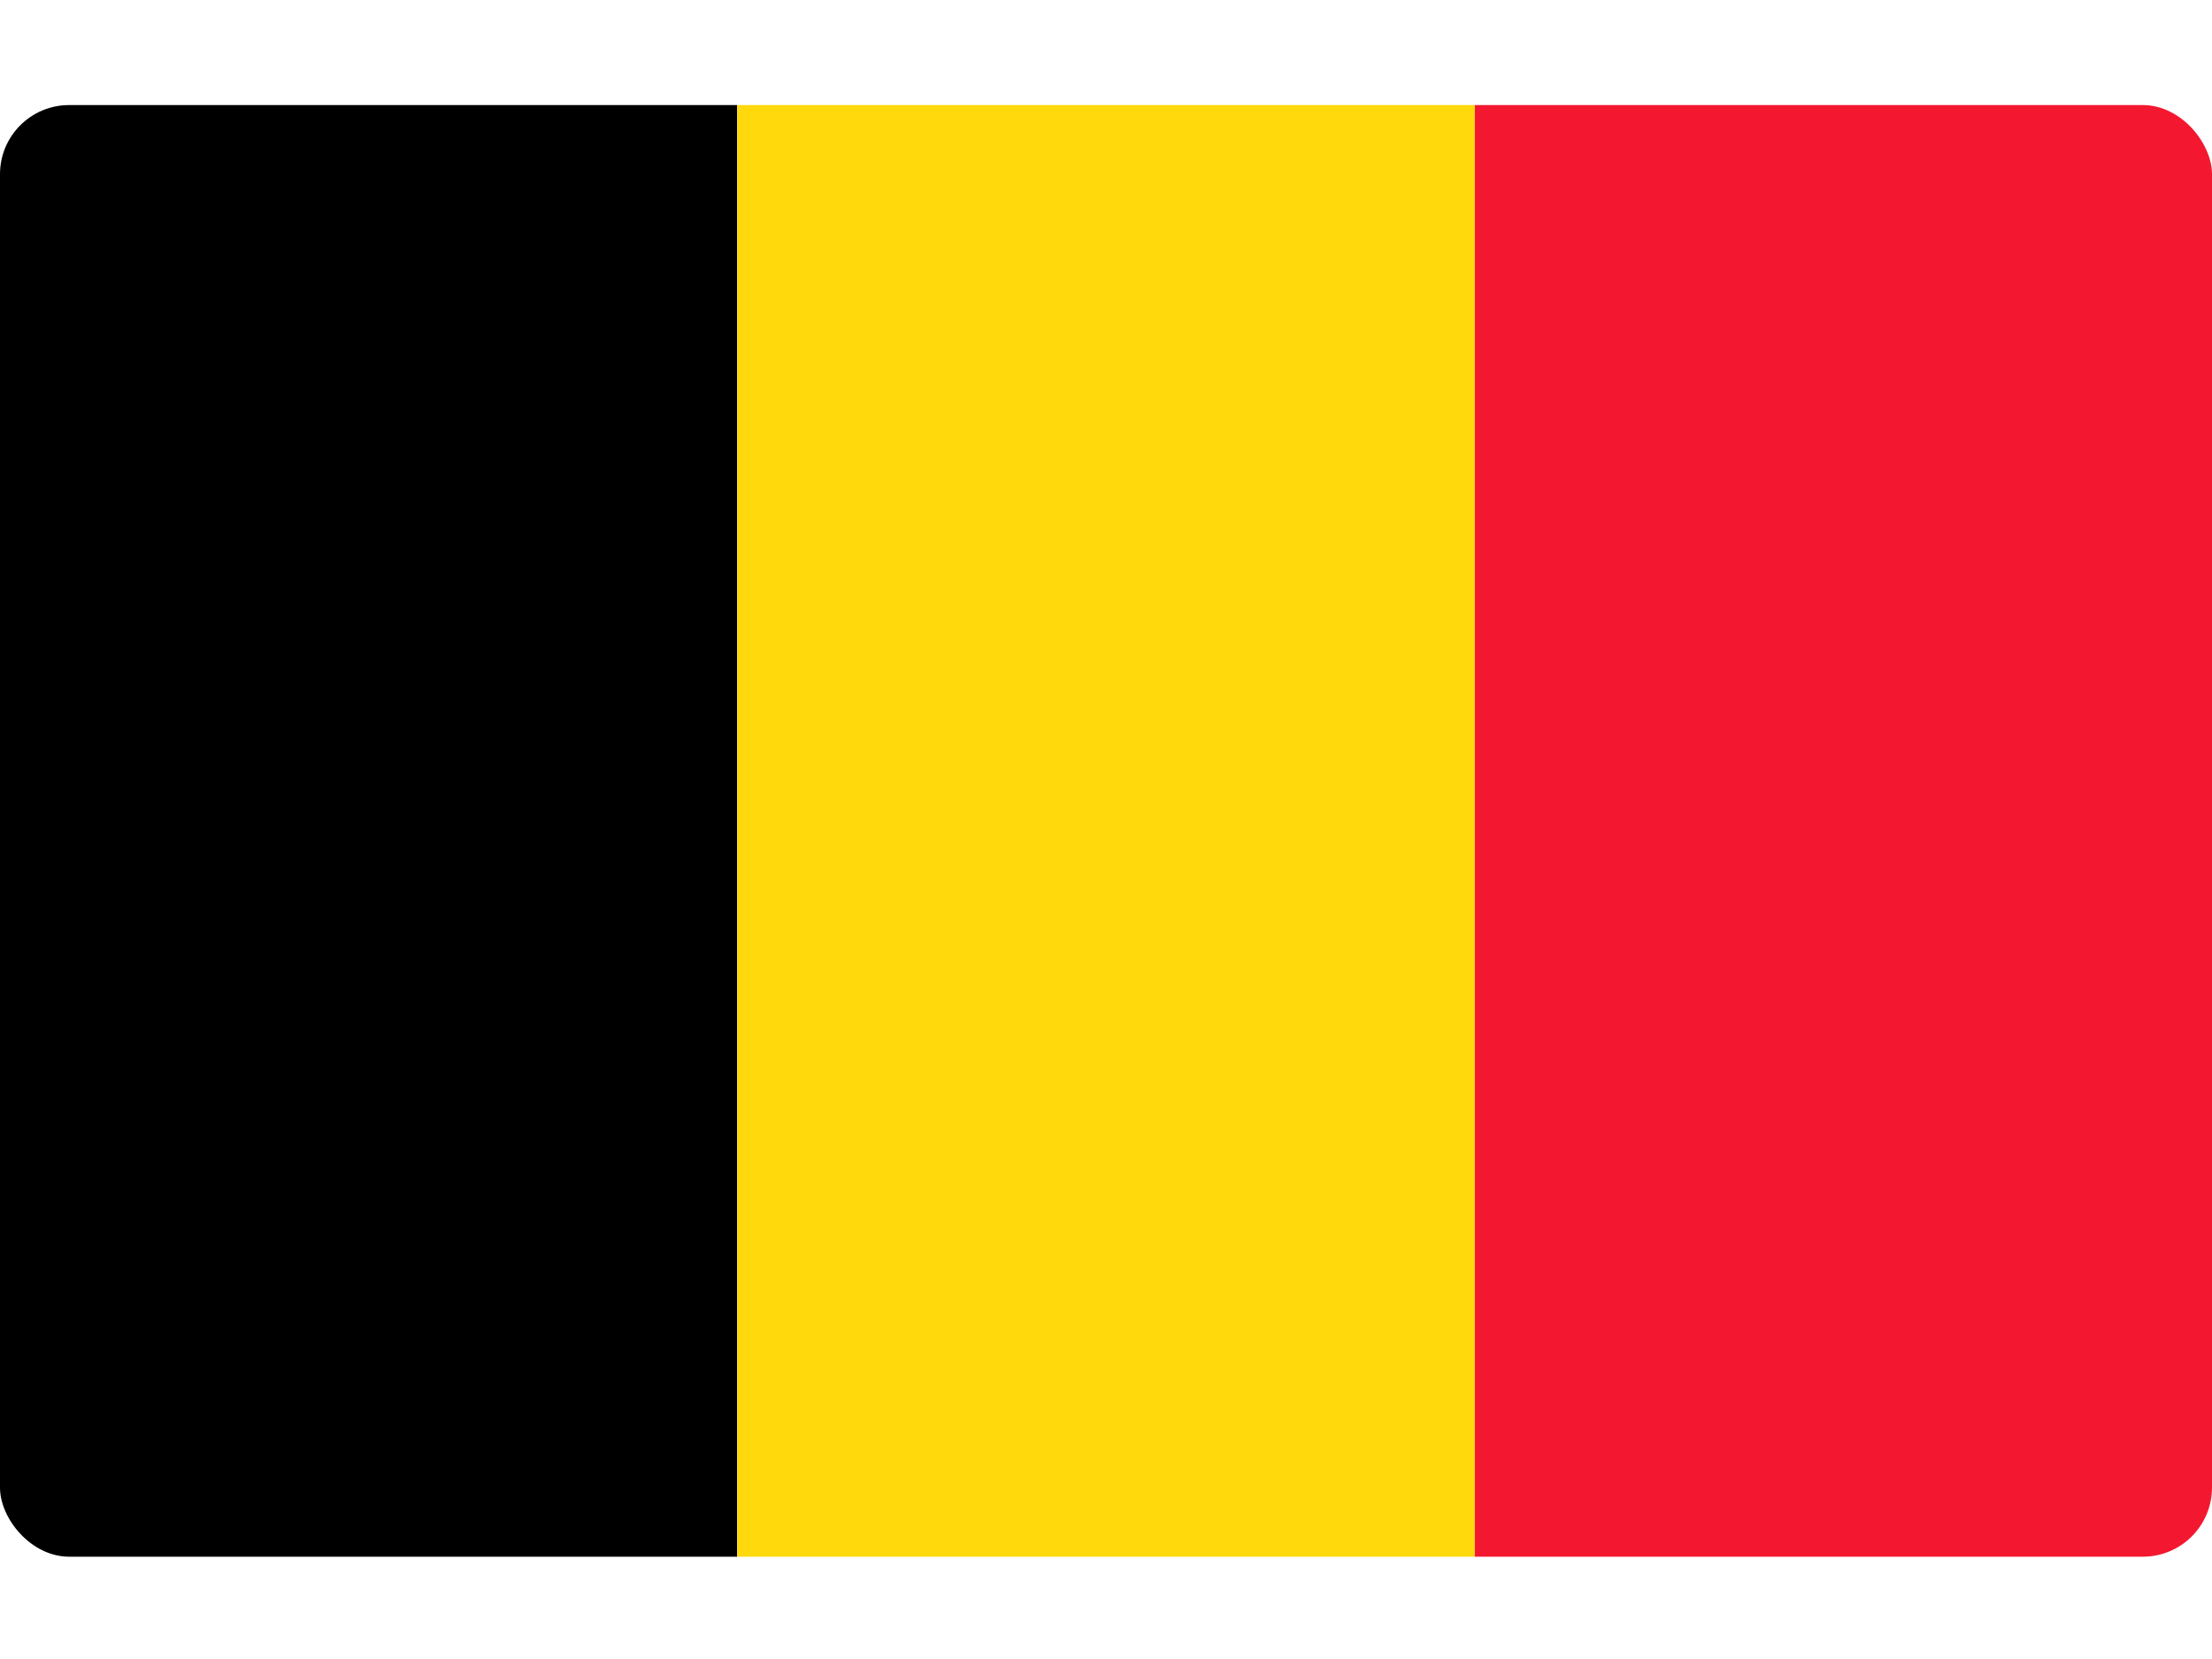
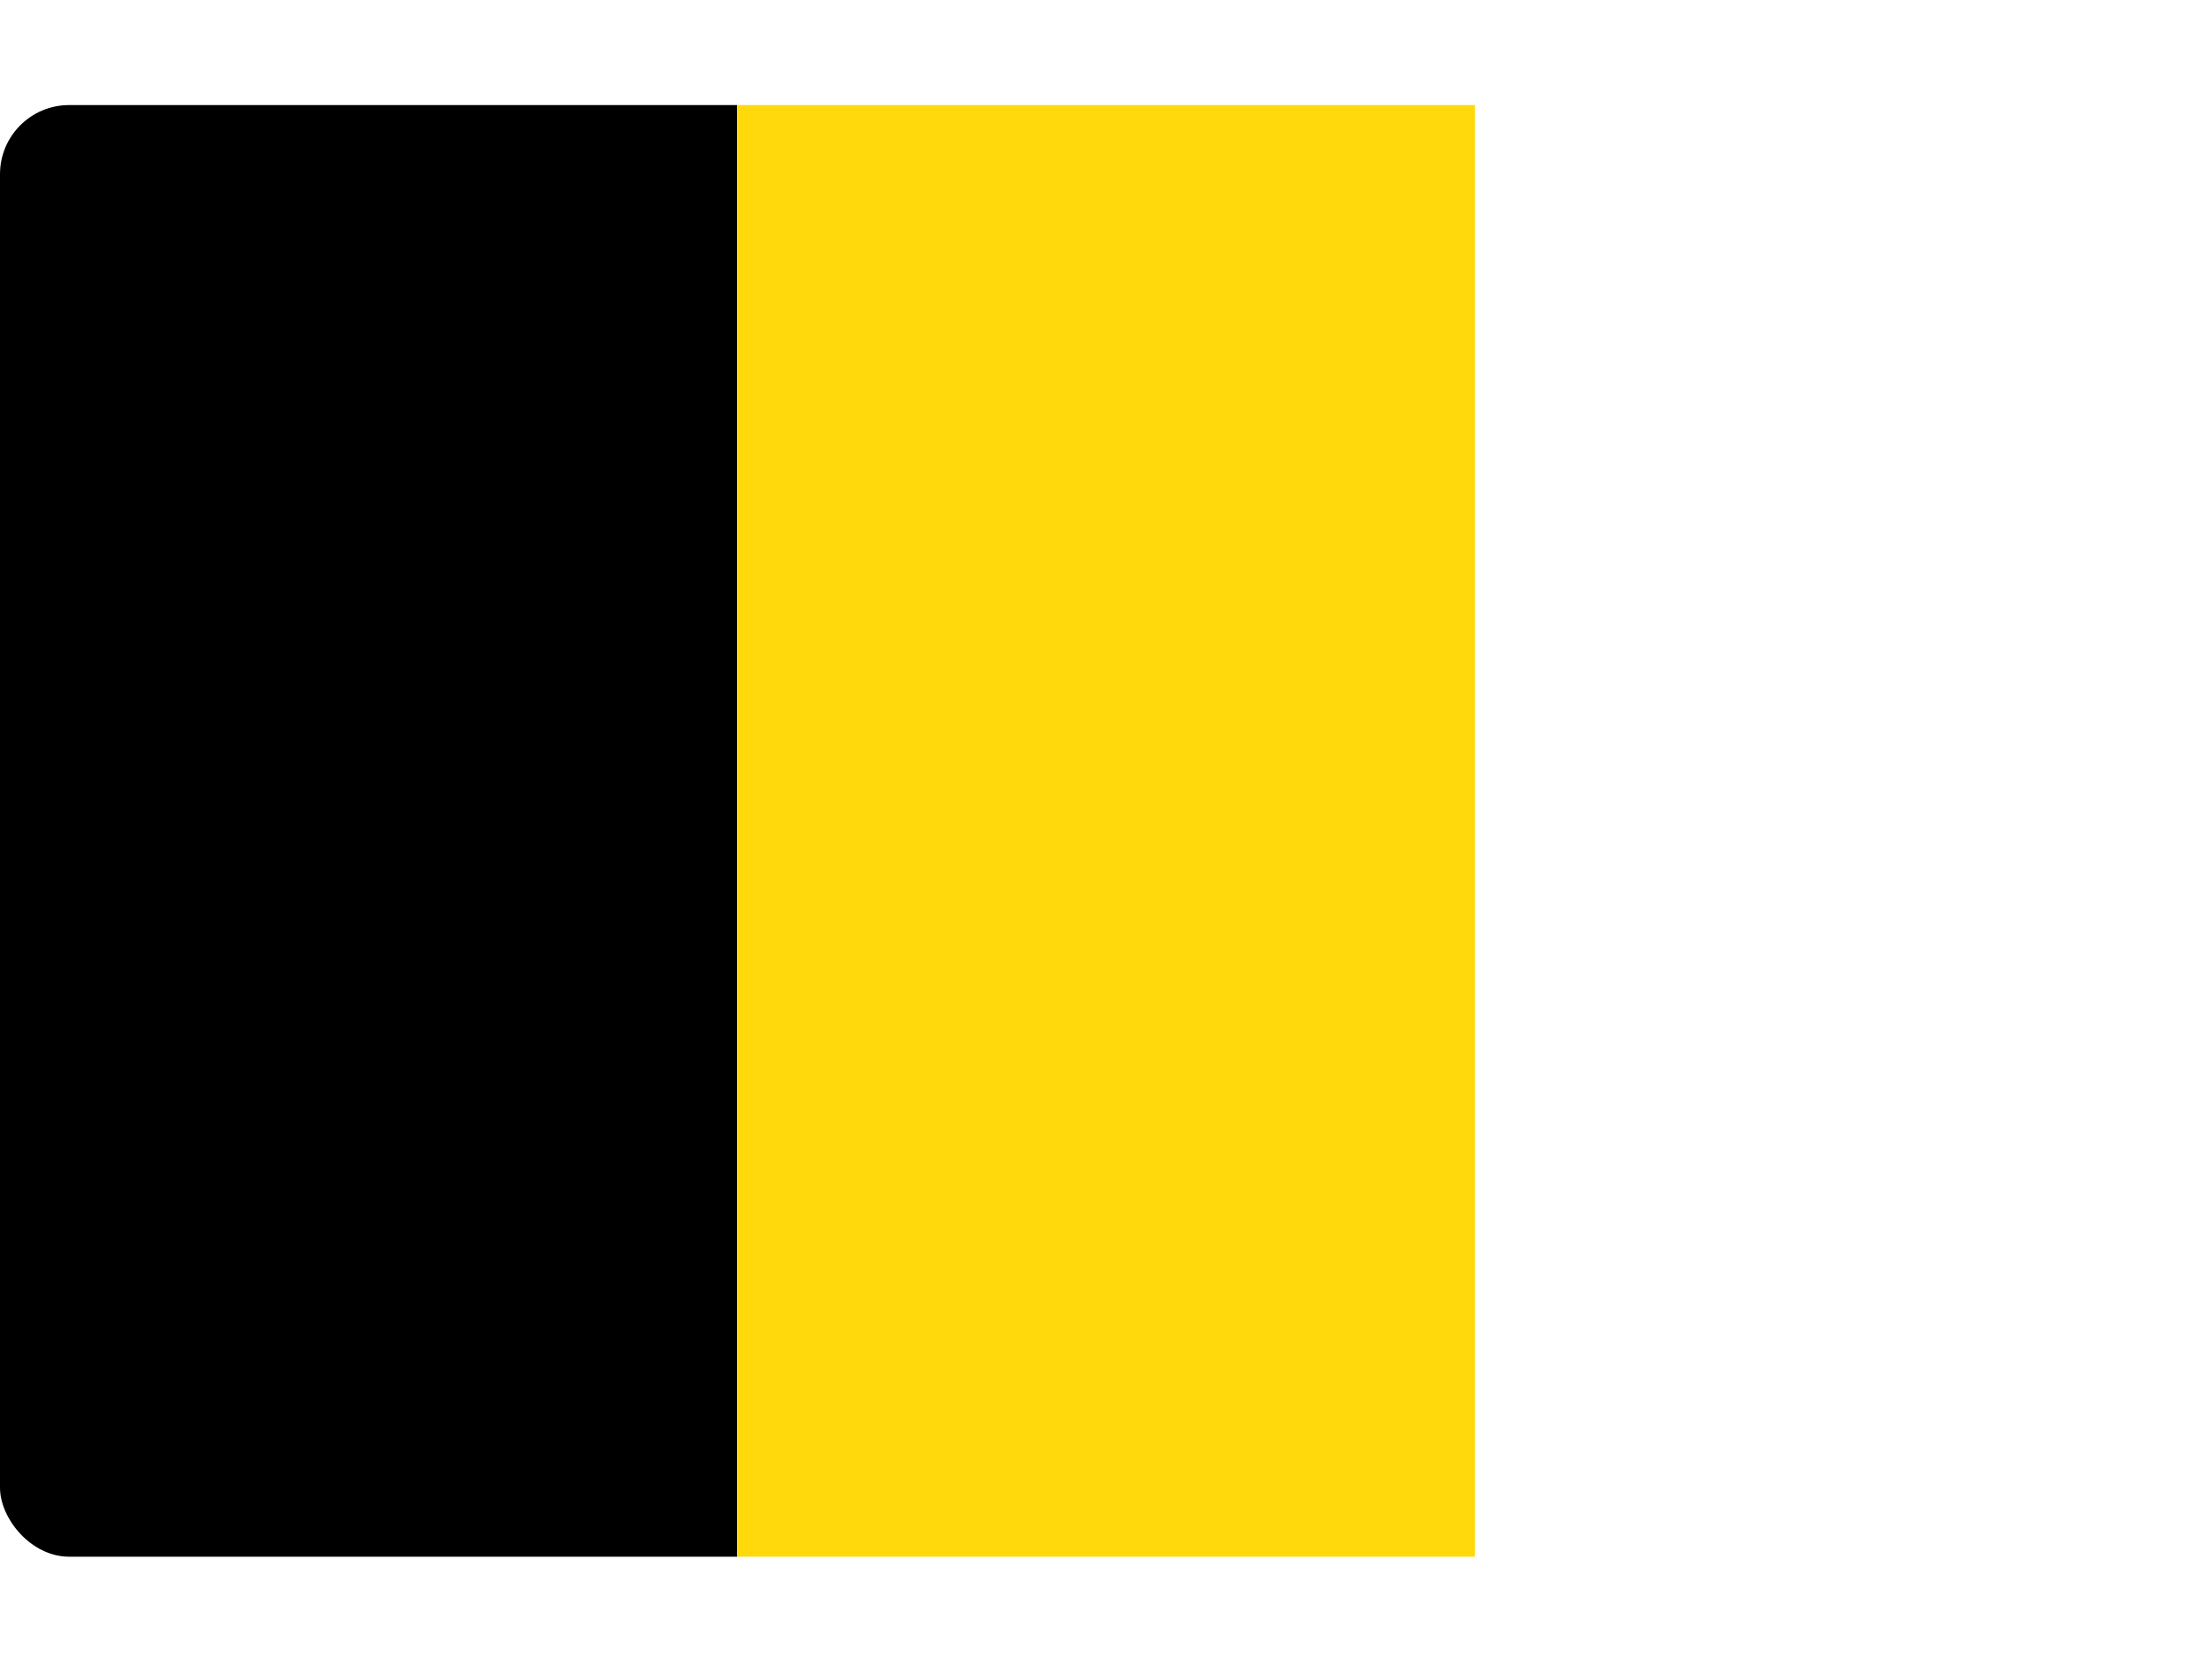
<svg xmlns="http://www.w3.org/2000/svg" width="16" height="12" viewBox="0 0 16 12" fill="none">
  <g clip-path="url(#clip0)">
    <path fill-rule="evenodd" clip-rule="evenodd" d="M0 0.76H5.332V11.26H0V0.76Z" fill="black" />
    <path fill-rule="evenodd" clip-rule="evenodd" d="M5.333 0.76H10.668V11.26H5.333V0.76Z" fill="#FFD90C" />
-     <path fill-rule="evenodd" clip-rule="evenodd" d="M10.668 0.76H16V11.26H10.668V0.76Z" fill="#F31830" />
  </g>
  <defs>
    <clipPath id="clip0">
      <rect y="0.76" width="16" height="10.5" rx="0.5" fill="white" />
    </clipPath>
  </defs>
</svg>